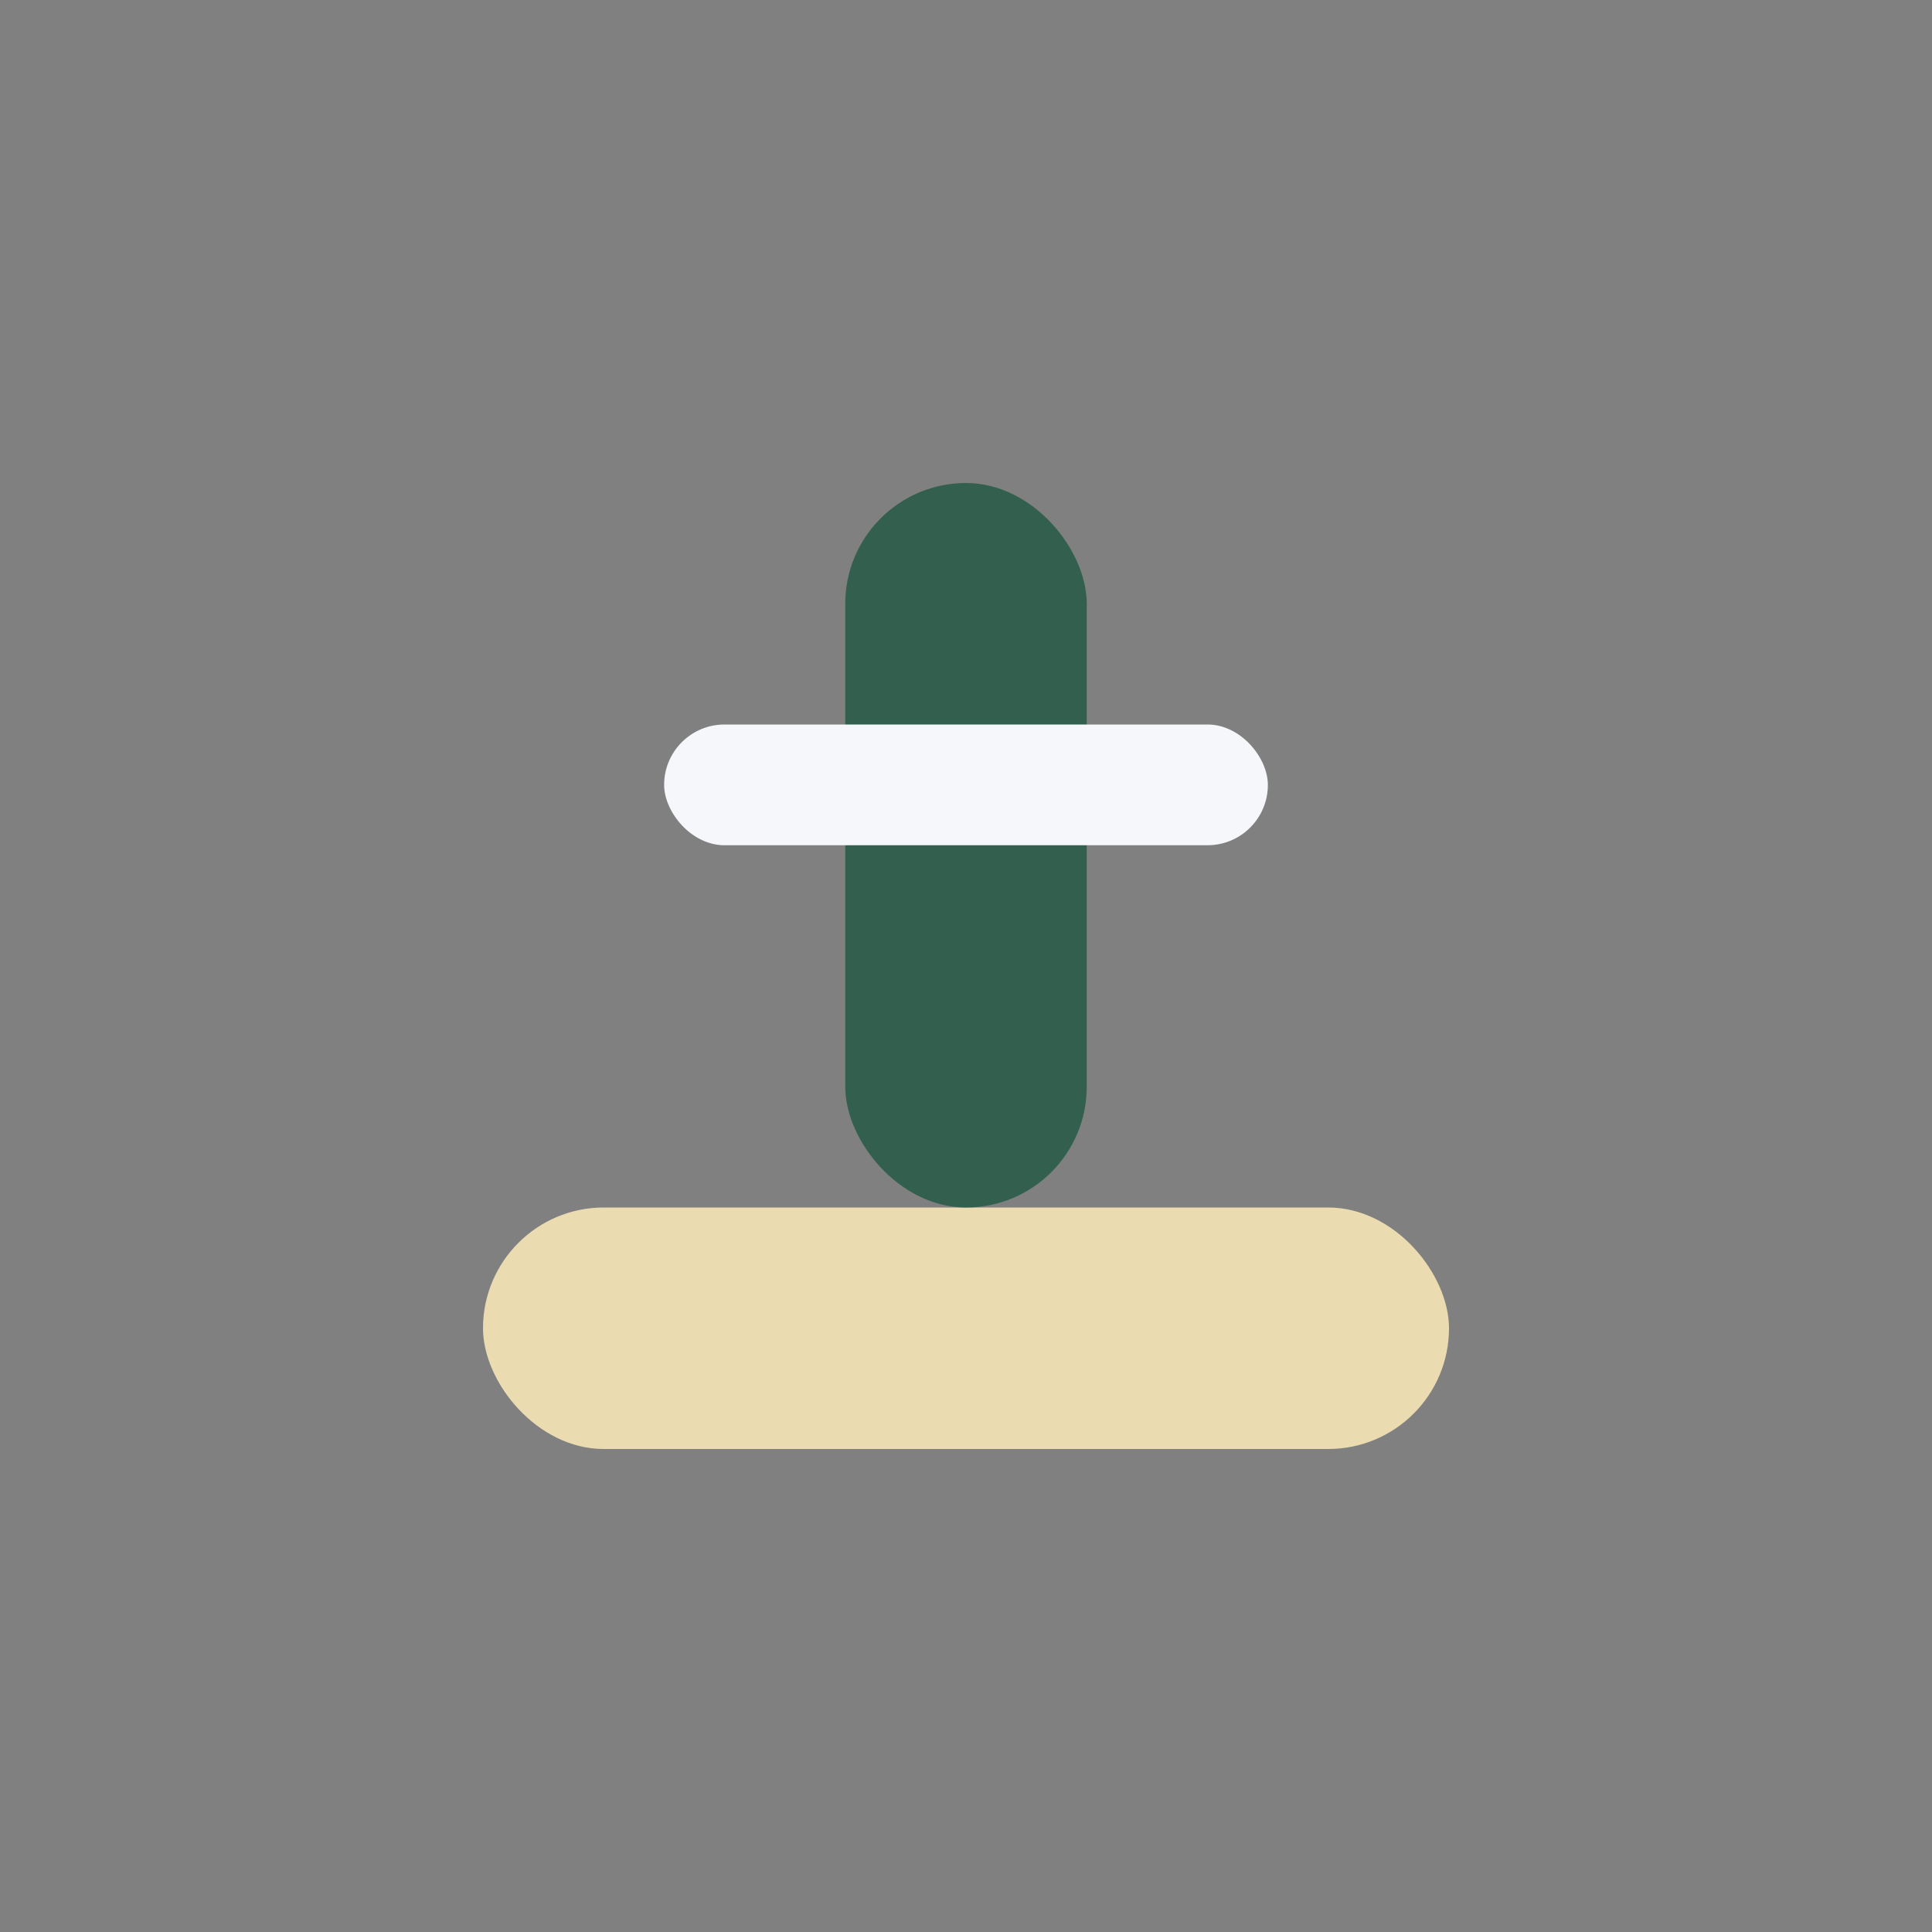
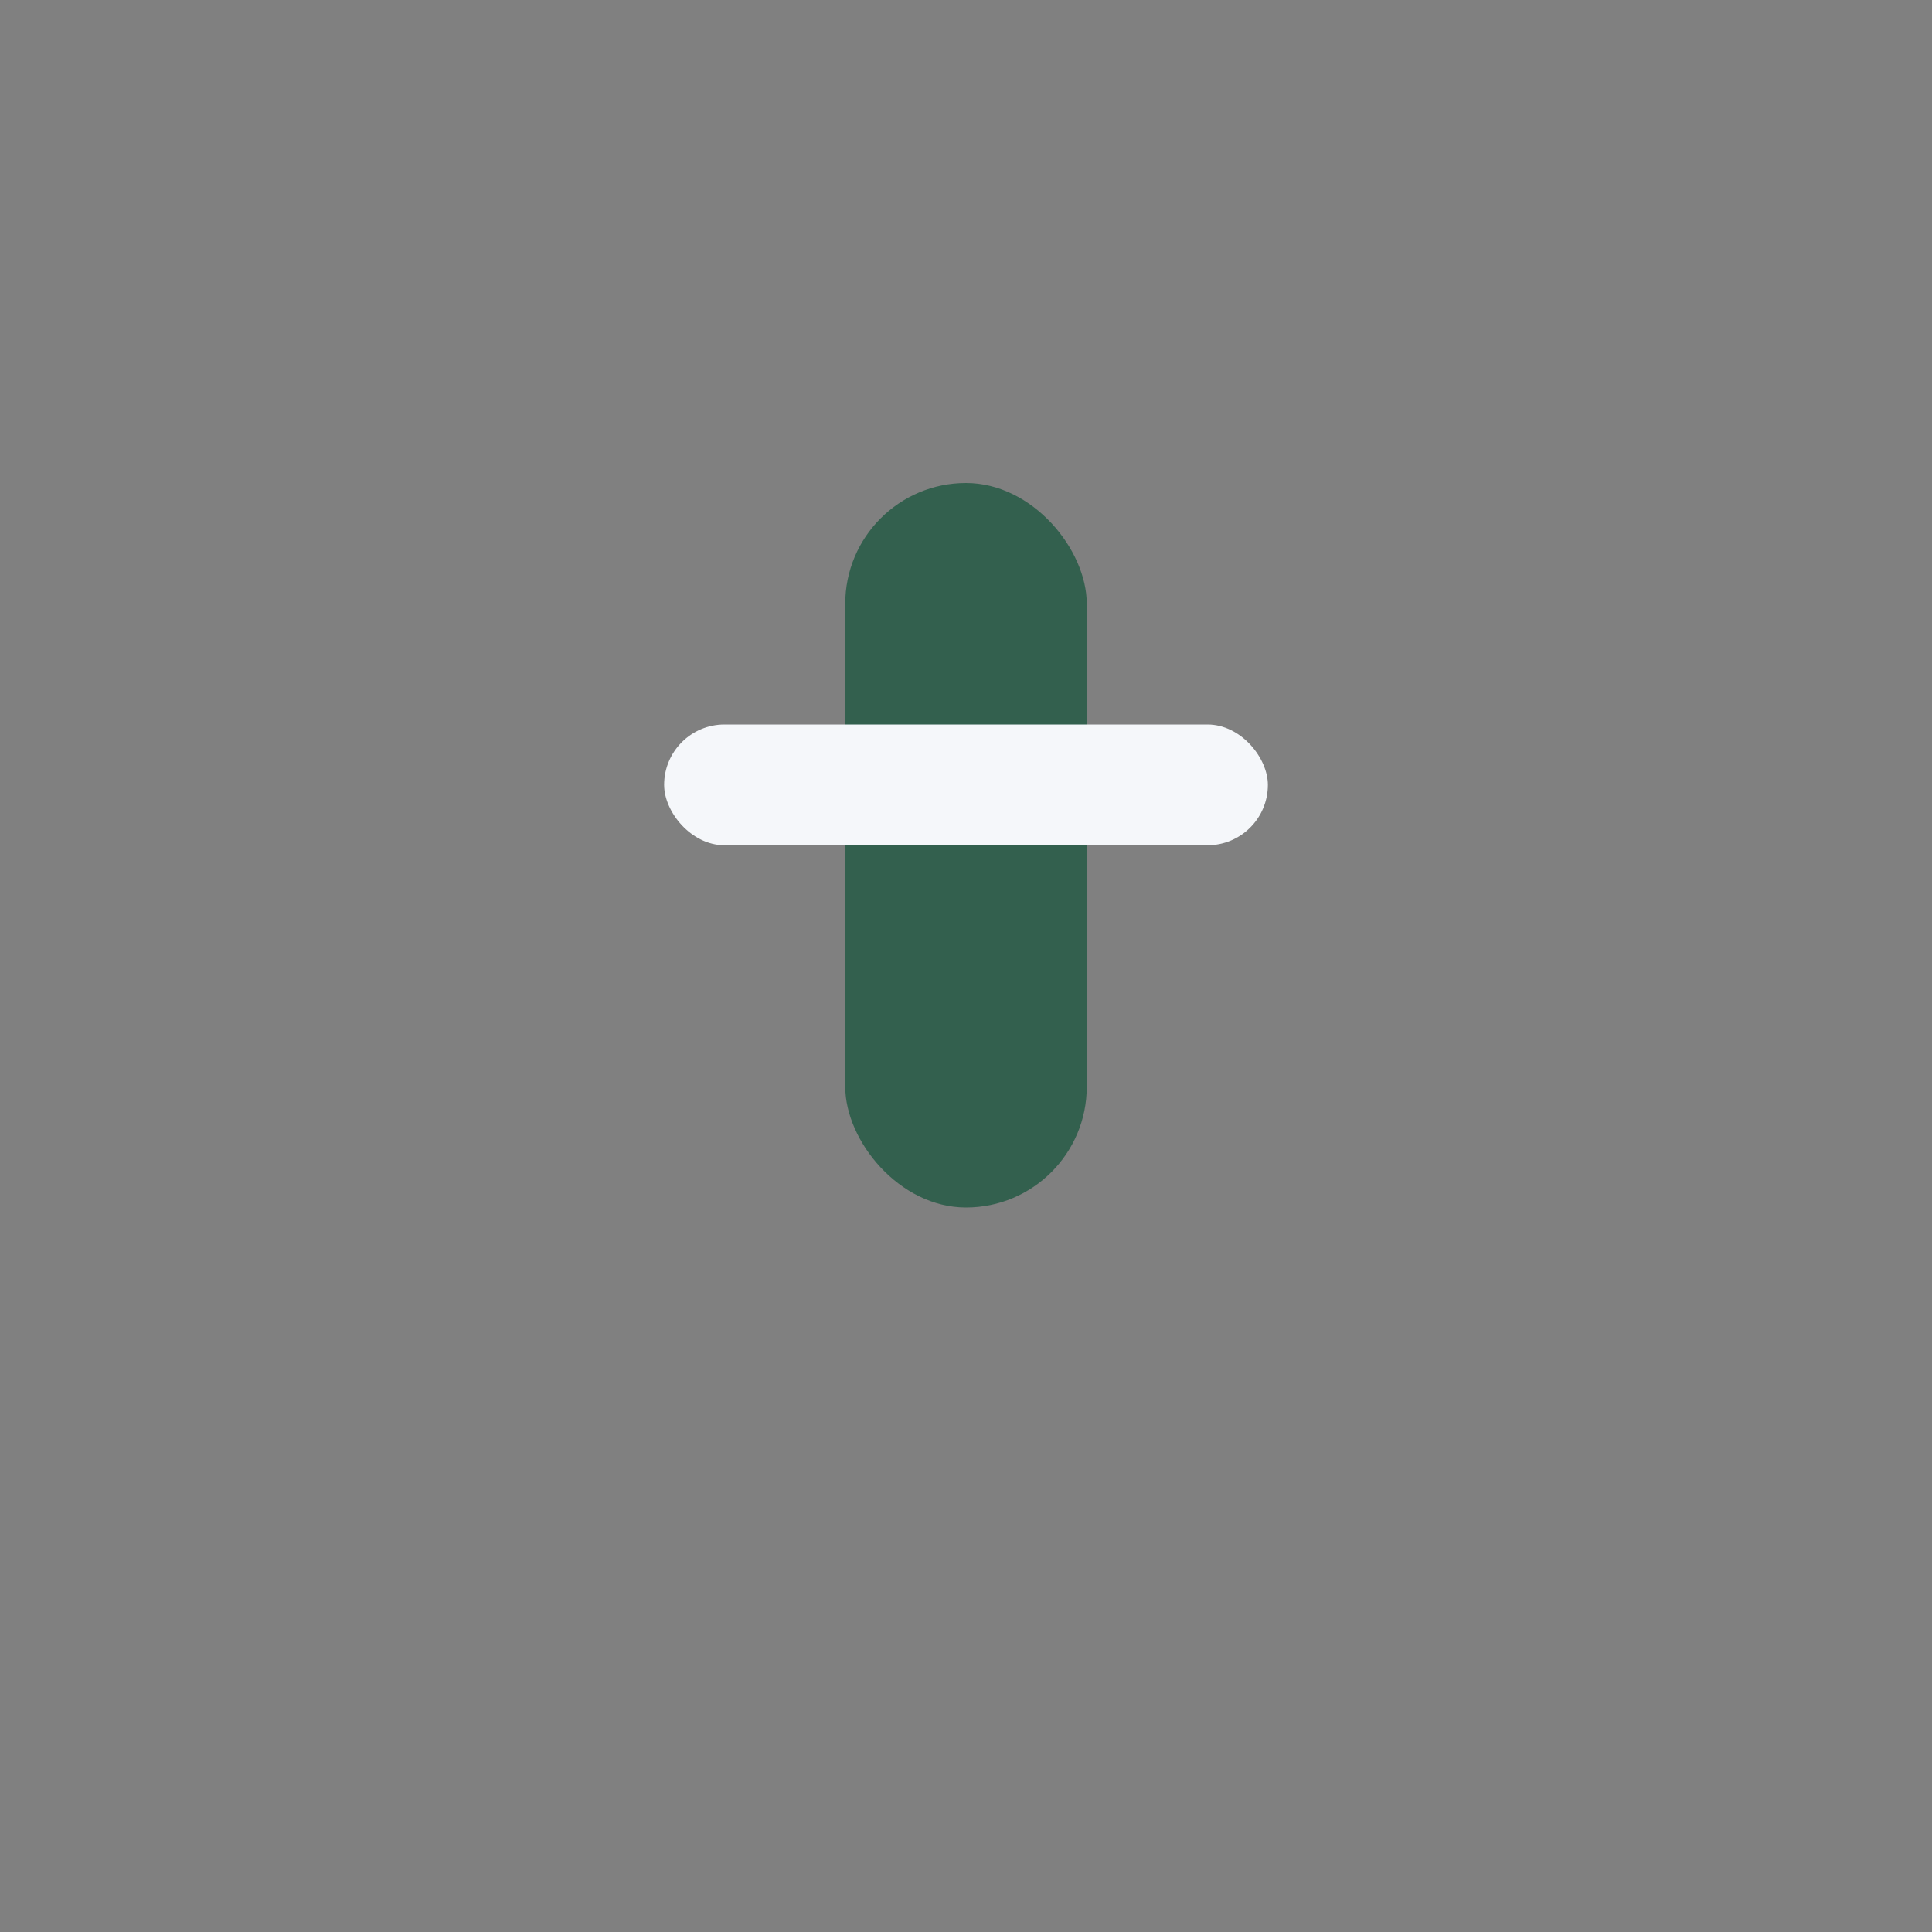
<svg xmlns="http://www.w3.org/2000/svg" width="32" height="32" viewBox="0 0 32 32">
  <rect x="0" y="0" width="32" height="32" fill="#808080" stroke="none" />
-   <rect x="8" y="20" width="16" height="4" rx="2" fill="#EADBB0" />
  <rect x="14" y="8" width="4" height="12" rx="2" fill="#33604E" />
  <rect x="11" y="12" width="10" height="2" rx="1" fill="#F5F7FA" />
</svg>